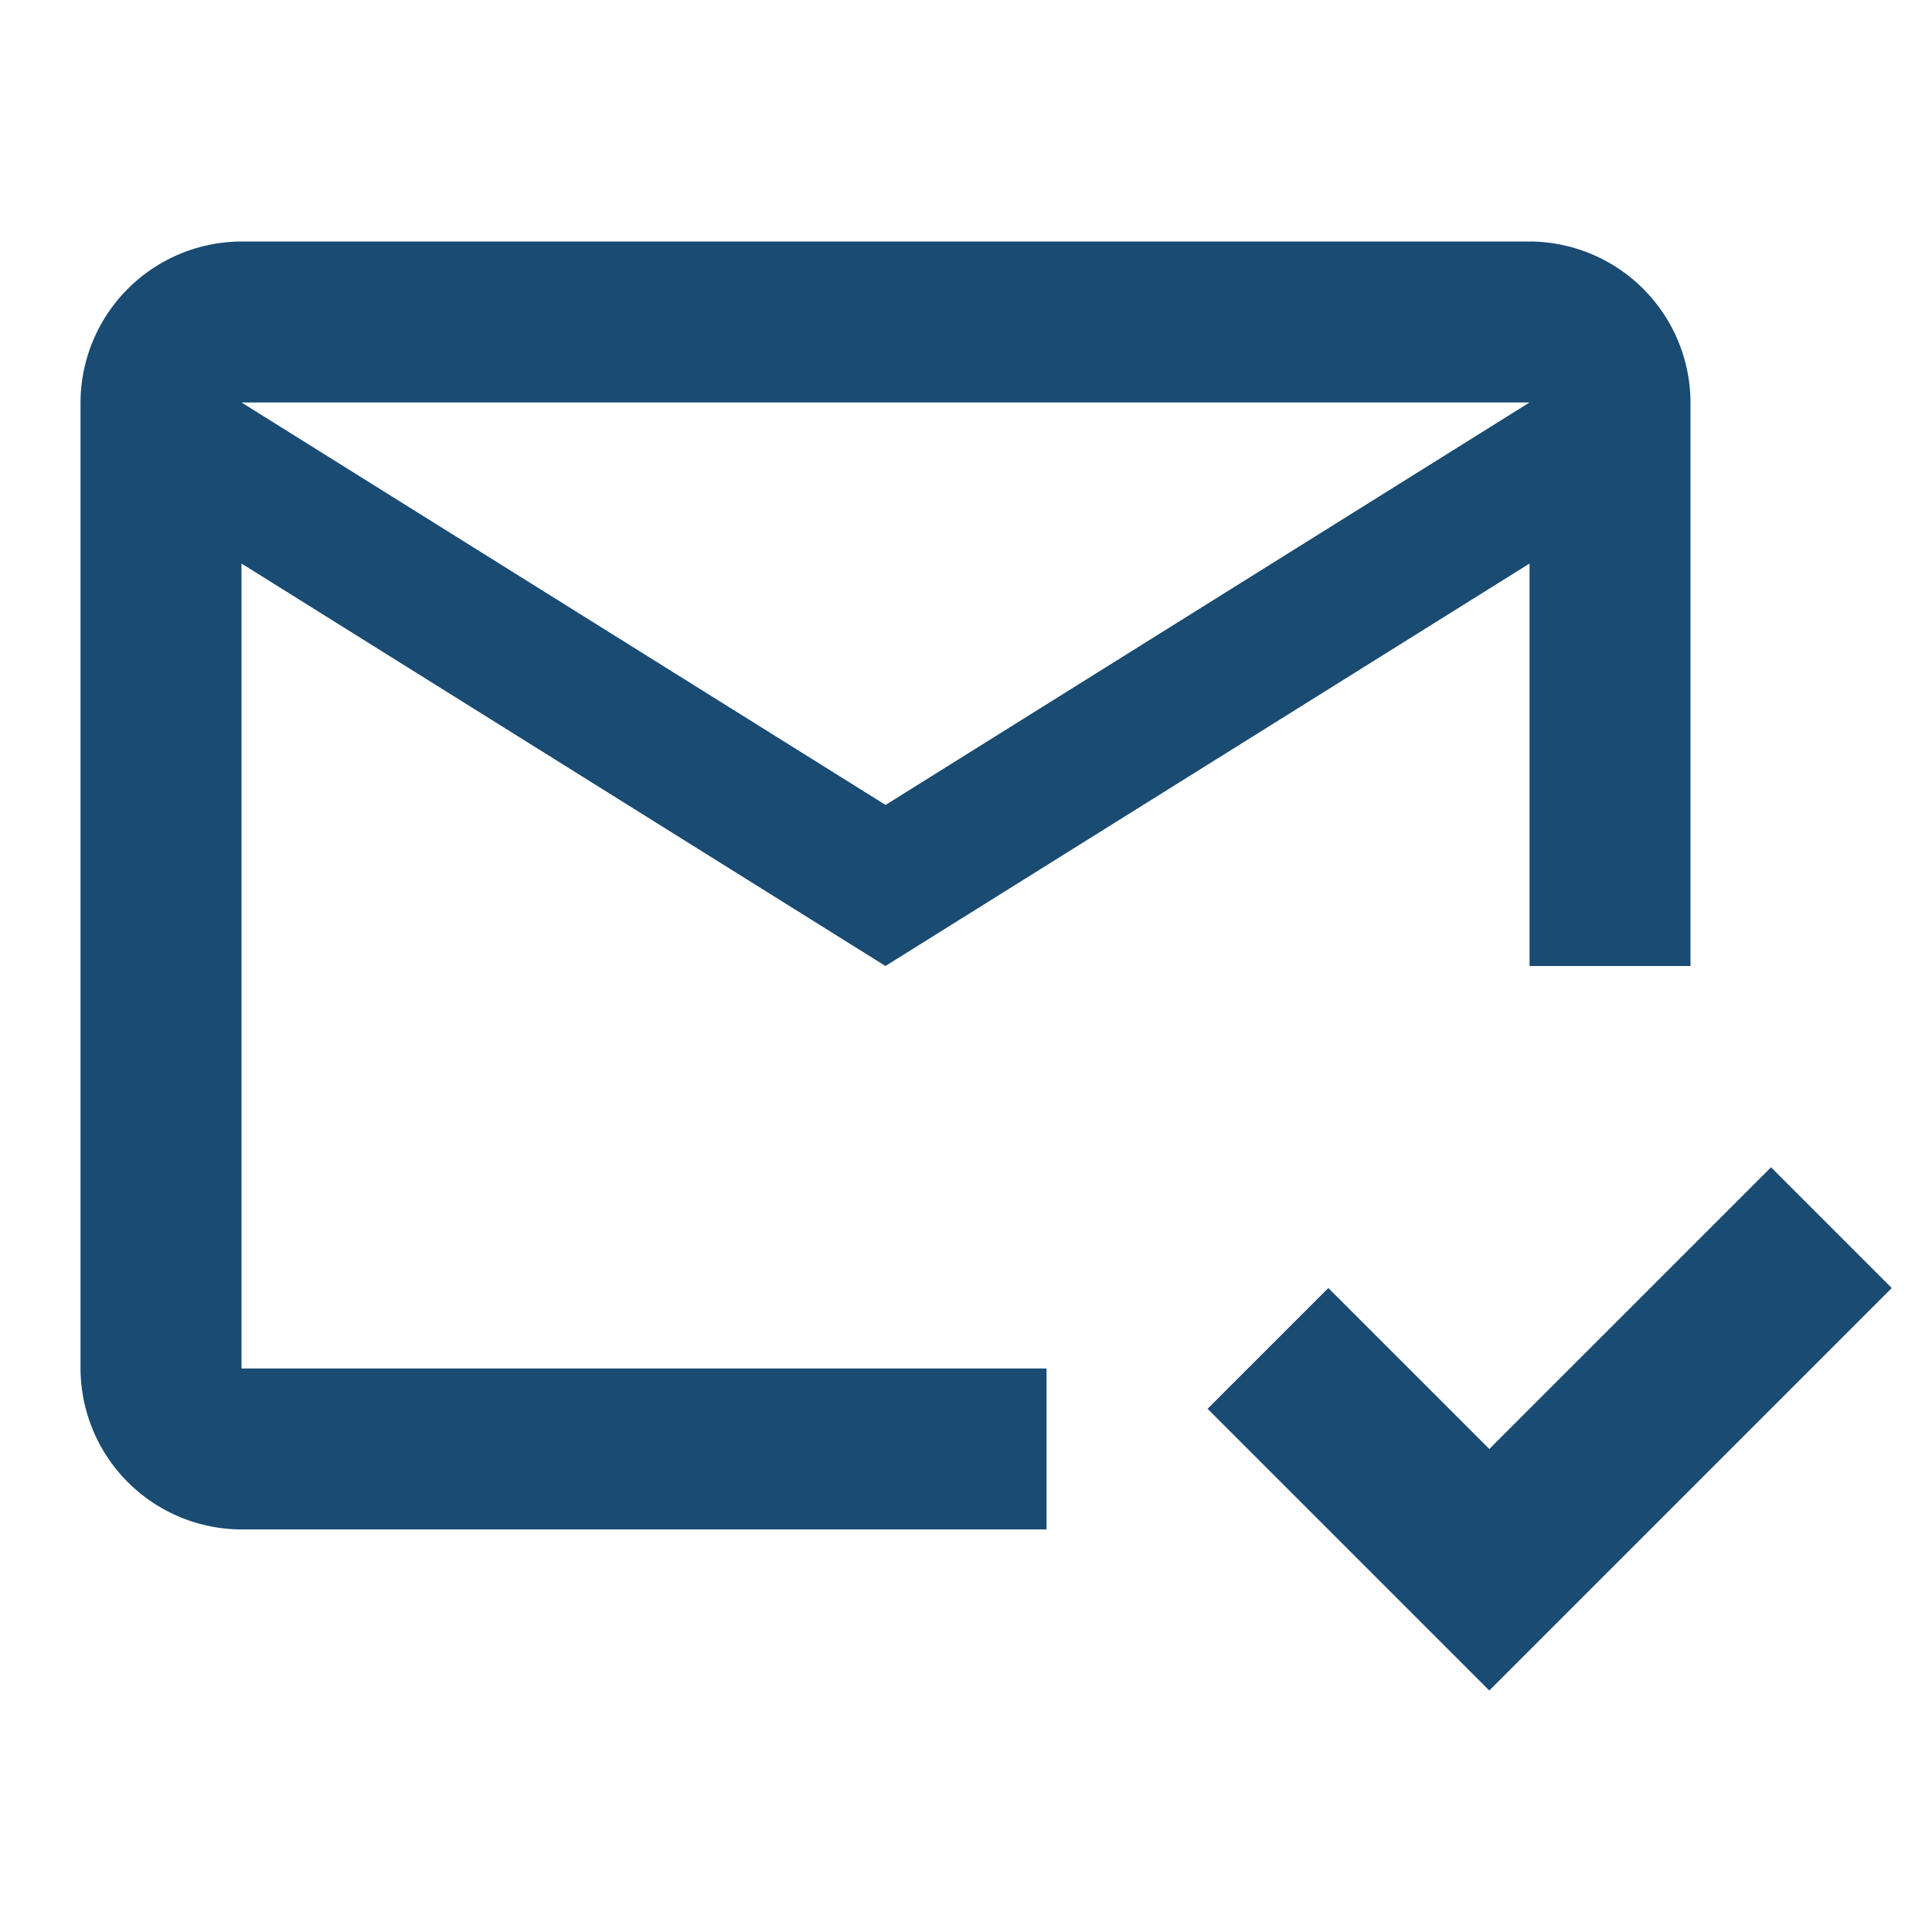
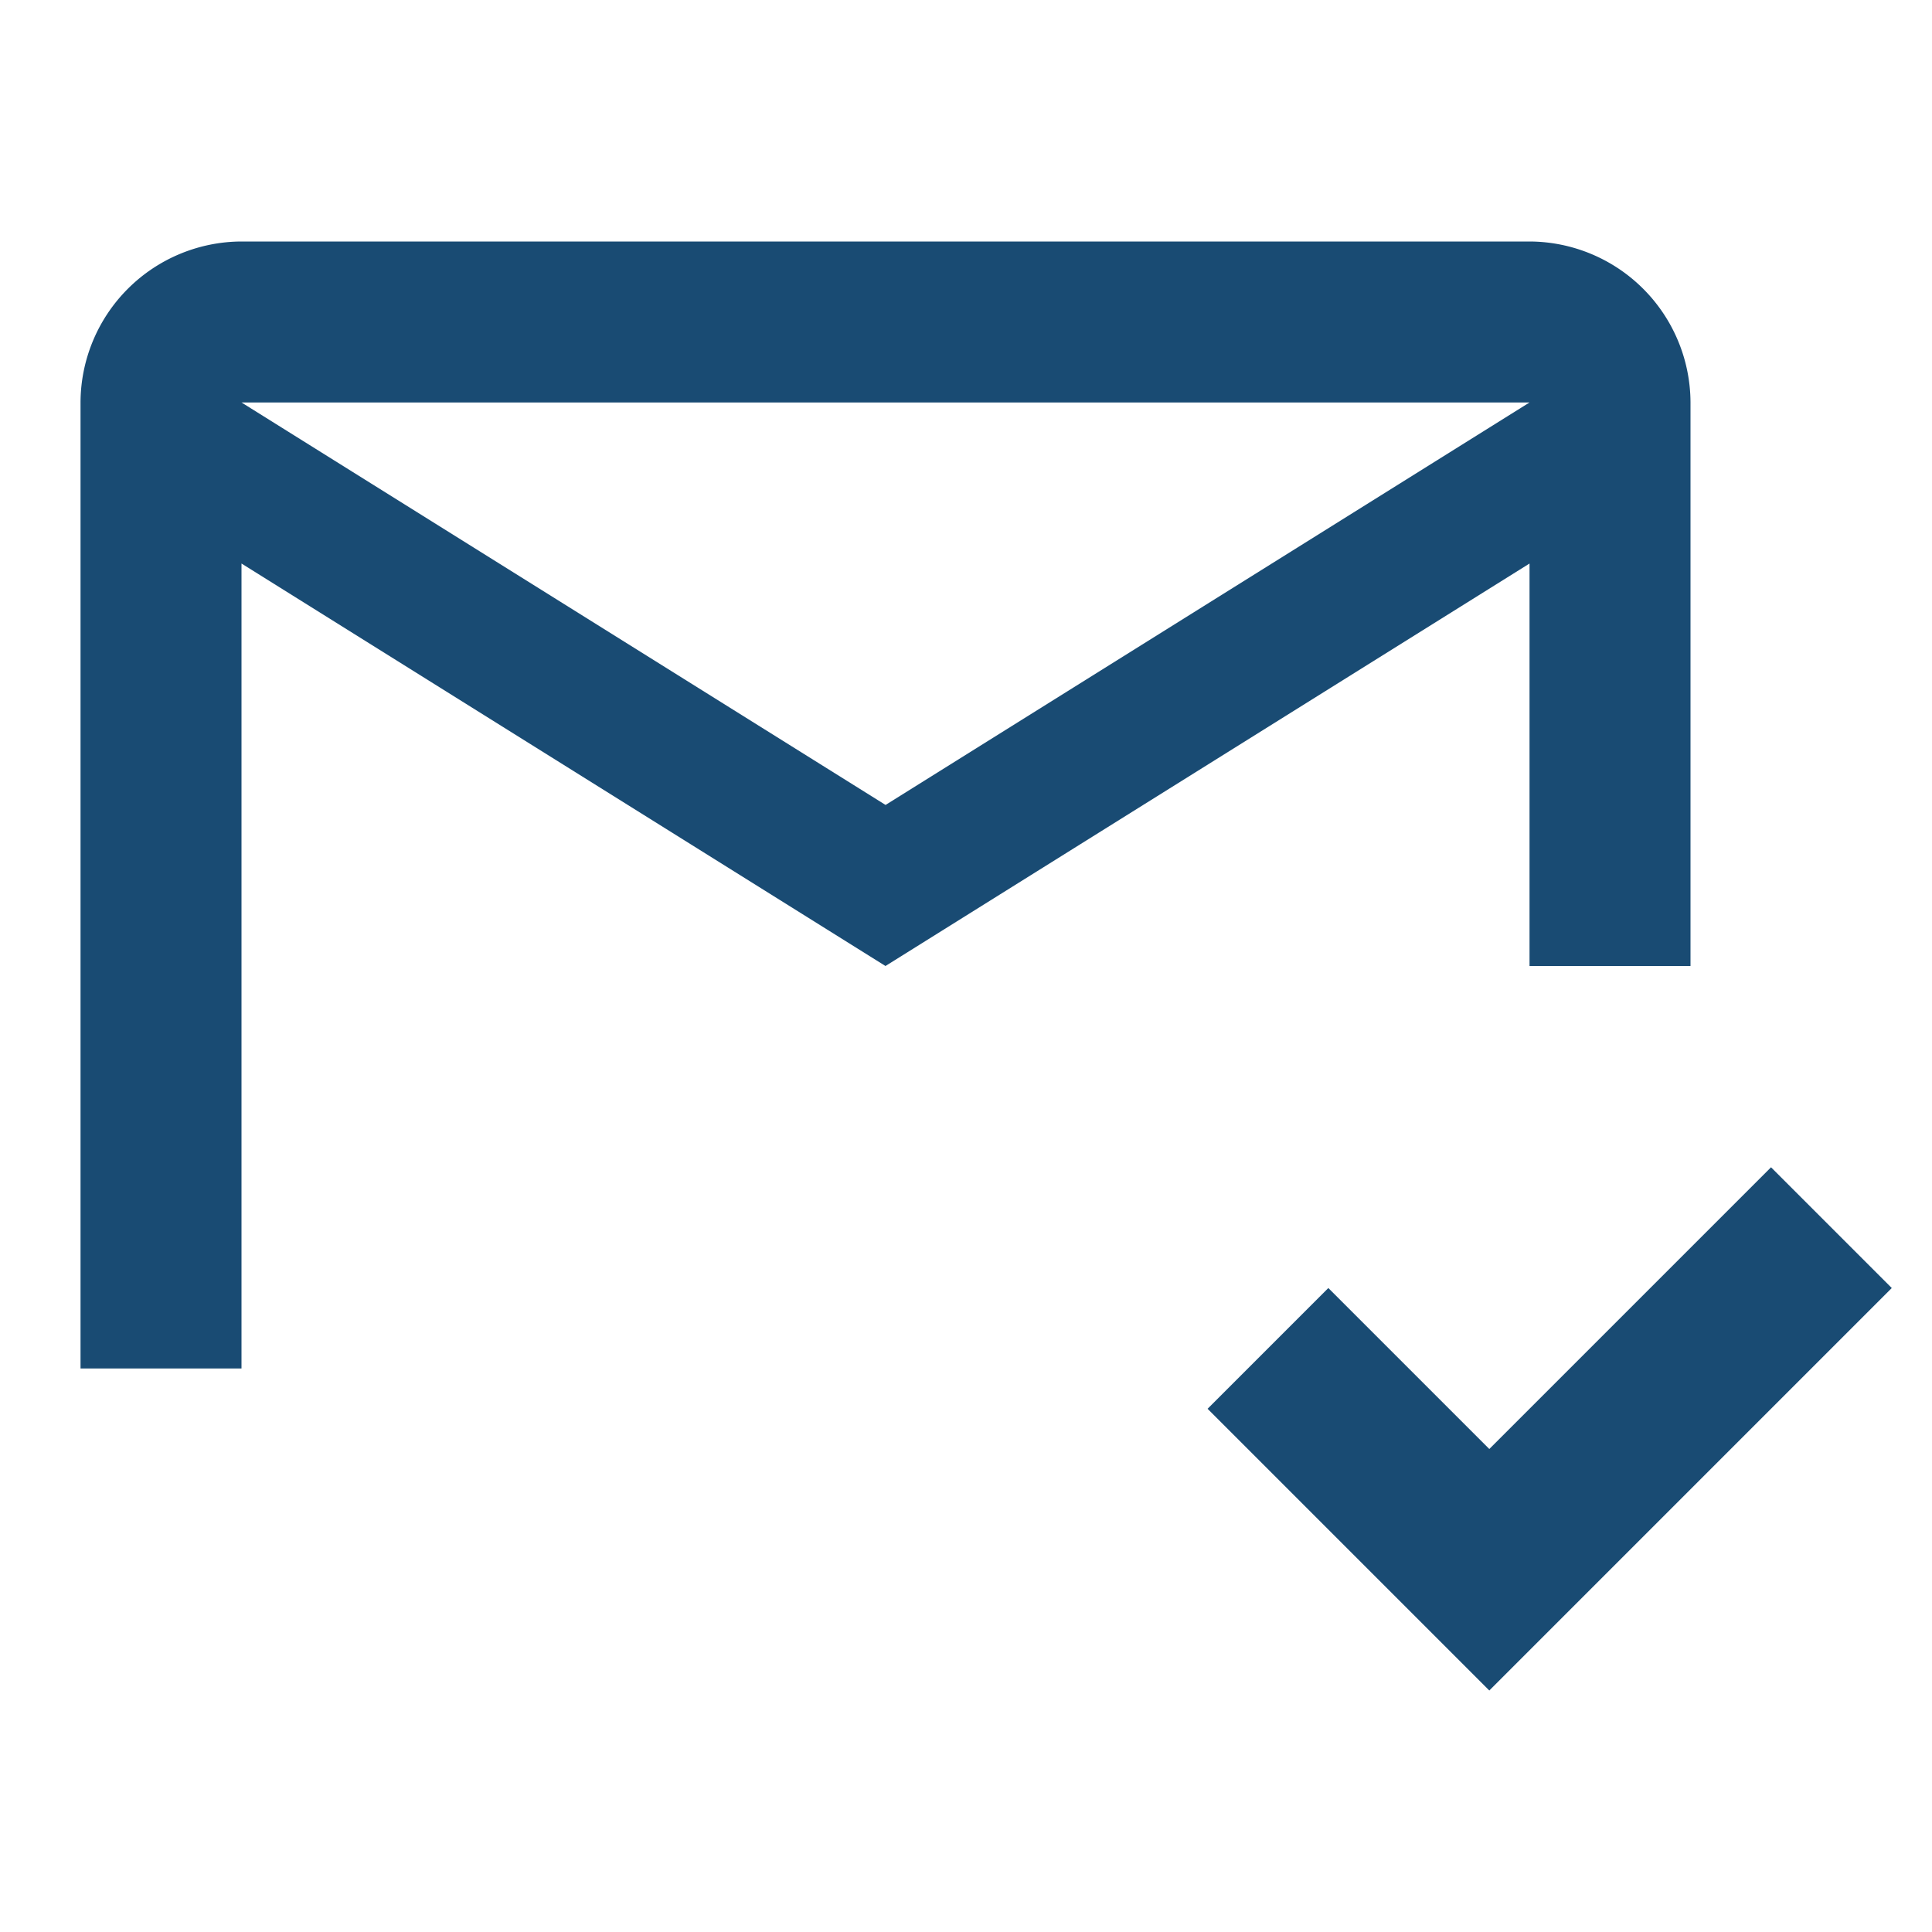
<svg xmlns="http://www.w3.org/2000/svg" id="MDI_email-check-outline" data-name="MDI / email-check-outline" width="22" height="22" viewBox="0 0 22 22">
  <g id="Boundary" fill="#194b73" stroke="rgba(0,0,0,0)" stroke-width="1" opacity="0">
-     <rect width="22" height="22" stroke="none" />
    <rect x="0.5" y="0.5" width="21" height="21" fill="none" />
  </g>
-   <path id="Path_email-check-outline" data-name="Path / email-check-outline" d="M21.625,15.917,17.042,20.5l-3.208-3.208,1.375-1.375,1.833,1.833,3.208-3.208,1.375,1.375M12,16.833H2.833V7.667l7.333,4.583L17.5,7.667V12.25h1.833V5.833A1.839,1.839,0,0,0,17.5,4H2.833A1.839,1.839,0,0,0,1,5.833v11a1.839,1.839,0,0,0,1.833,1.833H12V16.833m5.5-11-7.333,4.583L2.833,5.833Z" transform="translate(-0.083 -1.25)" fill="#194b73" />
+   <path id="Path_email-check-outline" data-name="Path / email-check-outline" d="M21.625,15.917,17.042,20.5l-3.208-3.208,1.375-1.375,1.833,1.833,3.208-3.208,1.375,1.375M12,16.833H2.833V7.667l7.333,4.583L17.5,7.667V12.25h1.833V5.833A1.839,1.839,0,0,0,17.5,4H2.833A1.839,1.839,0,0,0,1,5.833v11H12V16.833m5.5-11-7.333,4.583L2.833,5.833Z" transform="translate(-0.083 -1.25)" fill="#194b73" />
</svg>